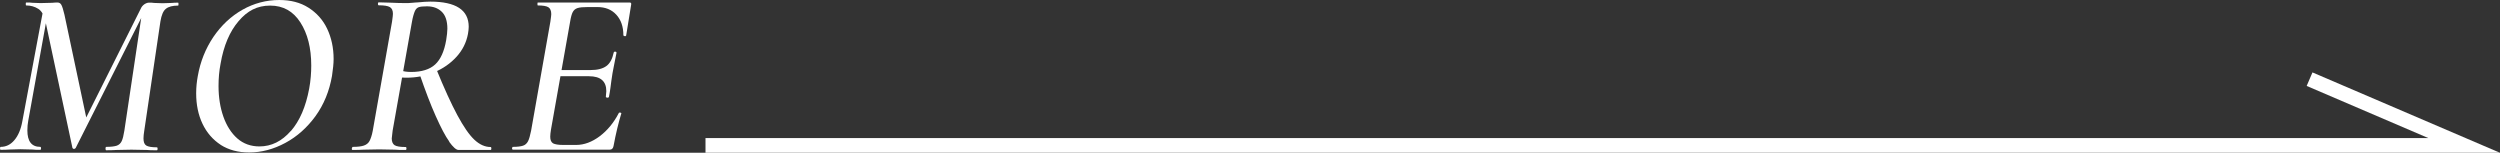
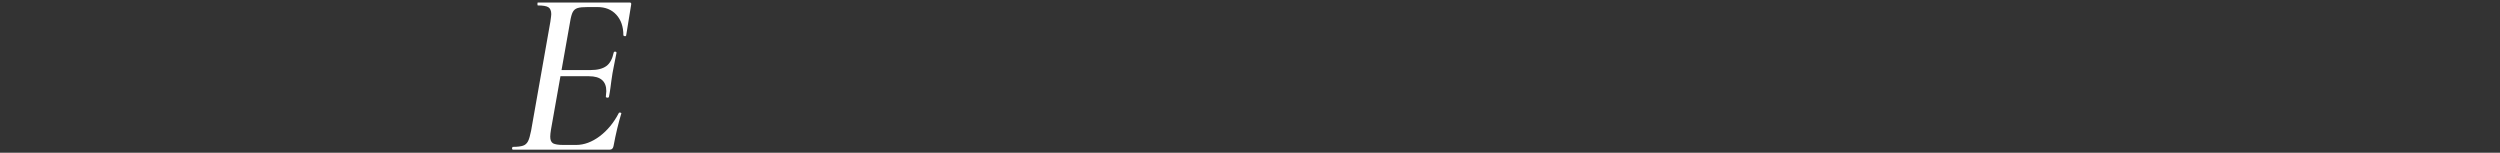
<svg xmlns="http://www.w3.org/2000/svg" id="_レイヤー_2" data-name="レイヤー 2" viewBox="0 0 169.88 10.38">
  <rect x="0" y="0" width="169.88" height="10.38" fill="#333333" stroke="none" />
  <defs>
    <style>
      .cls-1 {
        fill: #fff;
      }

      .cls-2 {
        fill: none;
        stroke: #fff;
        stroke-miterlimit: 10;
      }
    </style>
  </defs>
  <g id="_レイヤー_1-2" data-name="レイヤー 1">
    <g>
-       <polyline class="cls-2" points="47.94 9.88 167.44 9.88 156.94 5.38" />
      <g>
-         <path class="cls-1" d="M0,10.08c0-.06,.02-.1,.05-.1,.36,0,.67-.15,.93-.46s.44-.73,.54-1.29L2.96,.54l.34,.03-1.38,7.63c-.04,.21-.06,.43-.06,.66,0,.75,.29,1.12,.88,1.12,.03,0,.05,.03,.05,.1s-.02,.1-.05,.1c-.23,0-.42,0-.54-.02l-.82-.02-.72,.02c-.14,.01-.34,.02-.61,.02-.03,0-.05-.03-.05-.1Zm7.17,0c0-.06,.02-.1,.05-.1,.32,0,.56-.03,.71-.08,.15-.05,.27-.16,.34-.31,.07-.15,.13-.39,.18-.71L9.65,.86l.38-.5L5.14,10.06s-.06,.06-.11,.06-.09-.03-.11-.08L3.1,1.5c-.1-.45-.26-.75-.5-.9-.24-.15-.51-.23-.82-.23-.02,0-.03-.03-.03-.1s.01-.1,.03-.1c.18,0,.32,0,.42,.02l.56,.02,.8-.02c.1-.01,.21-.02,.34-.02,.12,0,.21,.05,.27,.16s.13,.33,.21,.67l1.55,7.31-.86,1.25L9.57,.58c.05-.12,.13-.21,.24-.29,.11-.07,.21-.11,.32-.11,.13,0,.24,0,.34,.02l.58,.02,.62-.02c.1-.01,.24-.02,.43-.02,.02,0,.03,.03,.03,.1s-.01,.1-.03,.1c-.37,0-.65,.07-.83,.22-.18,.14-.3,.43-.37,.86l-1.1,7.44c-.03,.19-.05,.36-.05,.5,0,.25,.06,.41,.19,.49s.37,.12,.72,.12c.03,0,.05,.03,.05,.1s-.02,.1-.05,.1c-.29,0-.52,0-.69-.02l-1.04-.02-1.01,.02c-.17,.01-.41,.02-.7,.02-.03,0-.05-.03-.05-.1Z" />
-         <path class="cls-1" d="M15.01,9.85c-.54-.35-.96-.83-1.25-1.44-.29-.61-.43-1.3-.43-2.07,0-.41,.04-.79,.11-1.17,.17-.98,.53-1.87,1.06-2.66,.54-.79,1.2-1.41,1.98-1.85,.78-.44,1.62-.66,2.5-.66,.77,0,1.43,.17,1.98,.52,.55,.35,.98,.82,1.27,1.43s.44,1.3,.44,2.06c0,.3-.04,.68-.11,1.15-.18,1.03-.55,1.94-1.12,2.73-.57,.78-1.25,1.39-2.05,1.82-.8,.43-1.62,.65-2.46,.65-.75,0-1.39-.17-1.94-.52Zm4.75-.94c.61-.7,1.02-1.66,1.25-2.89,.1-.54,.14-1.07,.14-1.57,0-1.19-.25-2.17-.74-2.93-.49-.76-1.17-1.14-2.05-1.14s-1.55,.35-2.15,1.06c-.6,.7-1.01,1.66-1.22,2.88-.1,.51-.14,1.02-.14,1.52,0,.77,.11,1.46,.33,2.09,.22,.62,.54,1.12,.95,1.48s.92,.54,1.5,.54c.81,0,1.52-.35,2.13-1.05Z" />
-         <path class="cls-1" d="M23.92,10.08c0-.06,.02-.1,.06-.1,.33,0,.58-.03,.75-.09,.17-.06,.3-.16,.38-.31s.16-.38,.22-.7l1.31-7.41c.04-.28,.06-.45,.06-.53,0-.22-.07-.38-.21-.46s-.39-.12-.75-.12c-.04,0-.06-.03-.06-.1s.02-.1,.06-.1l.74,.02c.43,.02,.77,.03,1.04,.03,.17,0,.33,0,.49-.02s.29-.02,.41-.03c.31-.03,.58-.05,.82-.05,1.74,0,2.61,.57,2.61,1.71,0,.14-.02,.3-.05,.48-.11,.59-.37,1.11-.78,1.56-.41,.45-.91,.8-1.51,1.05-.6,.25-1.23,.37-1.89,.37-.21,0-.36-.01-.45-.03l.08-.46c.16,.06,.39,.1,.69,.1,.71,0,1.26-.17,1.63-.51,.37-.34,.62-.9,.75-1.66,.05-.32,.08-.58,.08-.77,0-.52-.13-.91-.38-1.15-.26-.25-.59-.37-1.01-.37-.27,0-.45,.02-.56,.06-.11,.04-.2,.13-.26,.27s-.14,.39-.2,.74l-1.31,7.38c-.04,.3-.06,.47-.06,.53,0,.22,.07,.38,.2,.46,.13,.08,.38,.12,.74,.12,.04,0,.06,.03,.06,.1s-.02,.1-.05,.1c-.32,0-.57,0-.74-.02l-1.06-.02-1.06,.02c-.18,.01-.43,.02-.75,.02-.04,0-.06-.03-.06-.1Zm6.61-.46c-.27-.37-.57-.95-.92-1.73-.35-.78-.71-1.73-1.1-2.86l1.12-.38c.55,1.35,1.04,2.42,1.45,3.18s.79,1.32,1.15,1.66,.73,.5,1.11,.5c.03,0,.05,.03,.05,.1s-.02,.1-.05,.1h-2.18c-.16,0-.37-.19-.64-.56Z" />
        <path class="cls-1" d="M34.8,10.08c0-.06,.02-.1,.05-.1,.31,0,.54-.03,.69-.08s.26-.15,.34-.3,.14-.39,.21-.72l1.31-7.41c.04-.28,.06-.45,.06-.51,0-.23-.07-.39-.2-.47-.13-.08-.37-.12-.71-.12-.02,0-.03-.03-.03-.1s.01-.1,.03-.1h6.24c.08,0,.12,.05,.1,.14l-.34,2.1s-.02,.05-.06,.05c-.03,0-.06,0-.09-.02-.03-.02-.04-.03-.04-.04,0-.59-.16-1.05-.48-1.4-.32-.35-.75-.52-1.28-.52h-.66c-.32,0-.55,.02-.7,.07s-.25,.14-.32,.27-.13,.35-.18,.66l-1.3,7.33c-.03,.19-.05,.35-.05,.48,0,.22,.06,.37,.19,.45,.13,.07,.36,.11,.69,.11h.88c.54,0,1.08-.2,1.6-.59s.96-.92,1.3-1.58c0-.02,.02-.03,.06-.03,.03,0,.06,0,.09,.02,.03,.02,.03,.03,.02,.04-.19,.62-.37,1.36-.53,2.22-.02,.09-.05,.15-.09,.18-.04,.04-.09,.06-.17,.06h-6.59s-.05-.03-.05-.1Zm6.45-3.45c-.06,0-.09-.03-.08-.07,.02-.17,.03-.29,.03-.37,0-.67-.39-1.01-1.18-1.01h-2.54l.05-.42h2.61c.46,0,.81-.09,1.06-.27,.25-.18,.41-.49,.5-.91,.01-.05,.05-.08,.11-.07,.06,0,.09,.04,.08,.09-.1,.49-.16,.81-.19,.96-.01,.08-.04,.21-.08,.42l-.08,.53c-.01,.1-.03,.25-.06,.46-.03,.21-.06,.42-.1,.61-.01,.04-.05,.06-.11,.06Z" />
      </g>
    </g>
  </g>
</svg>